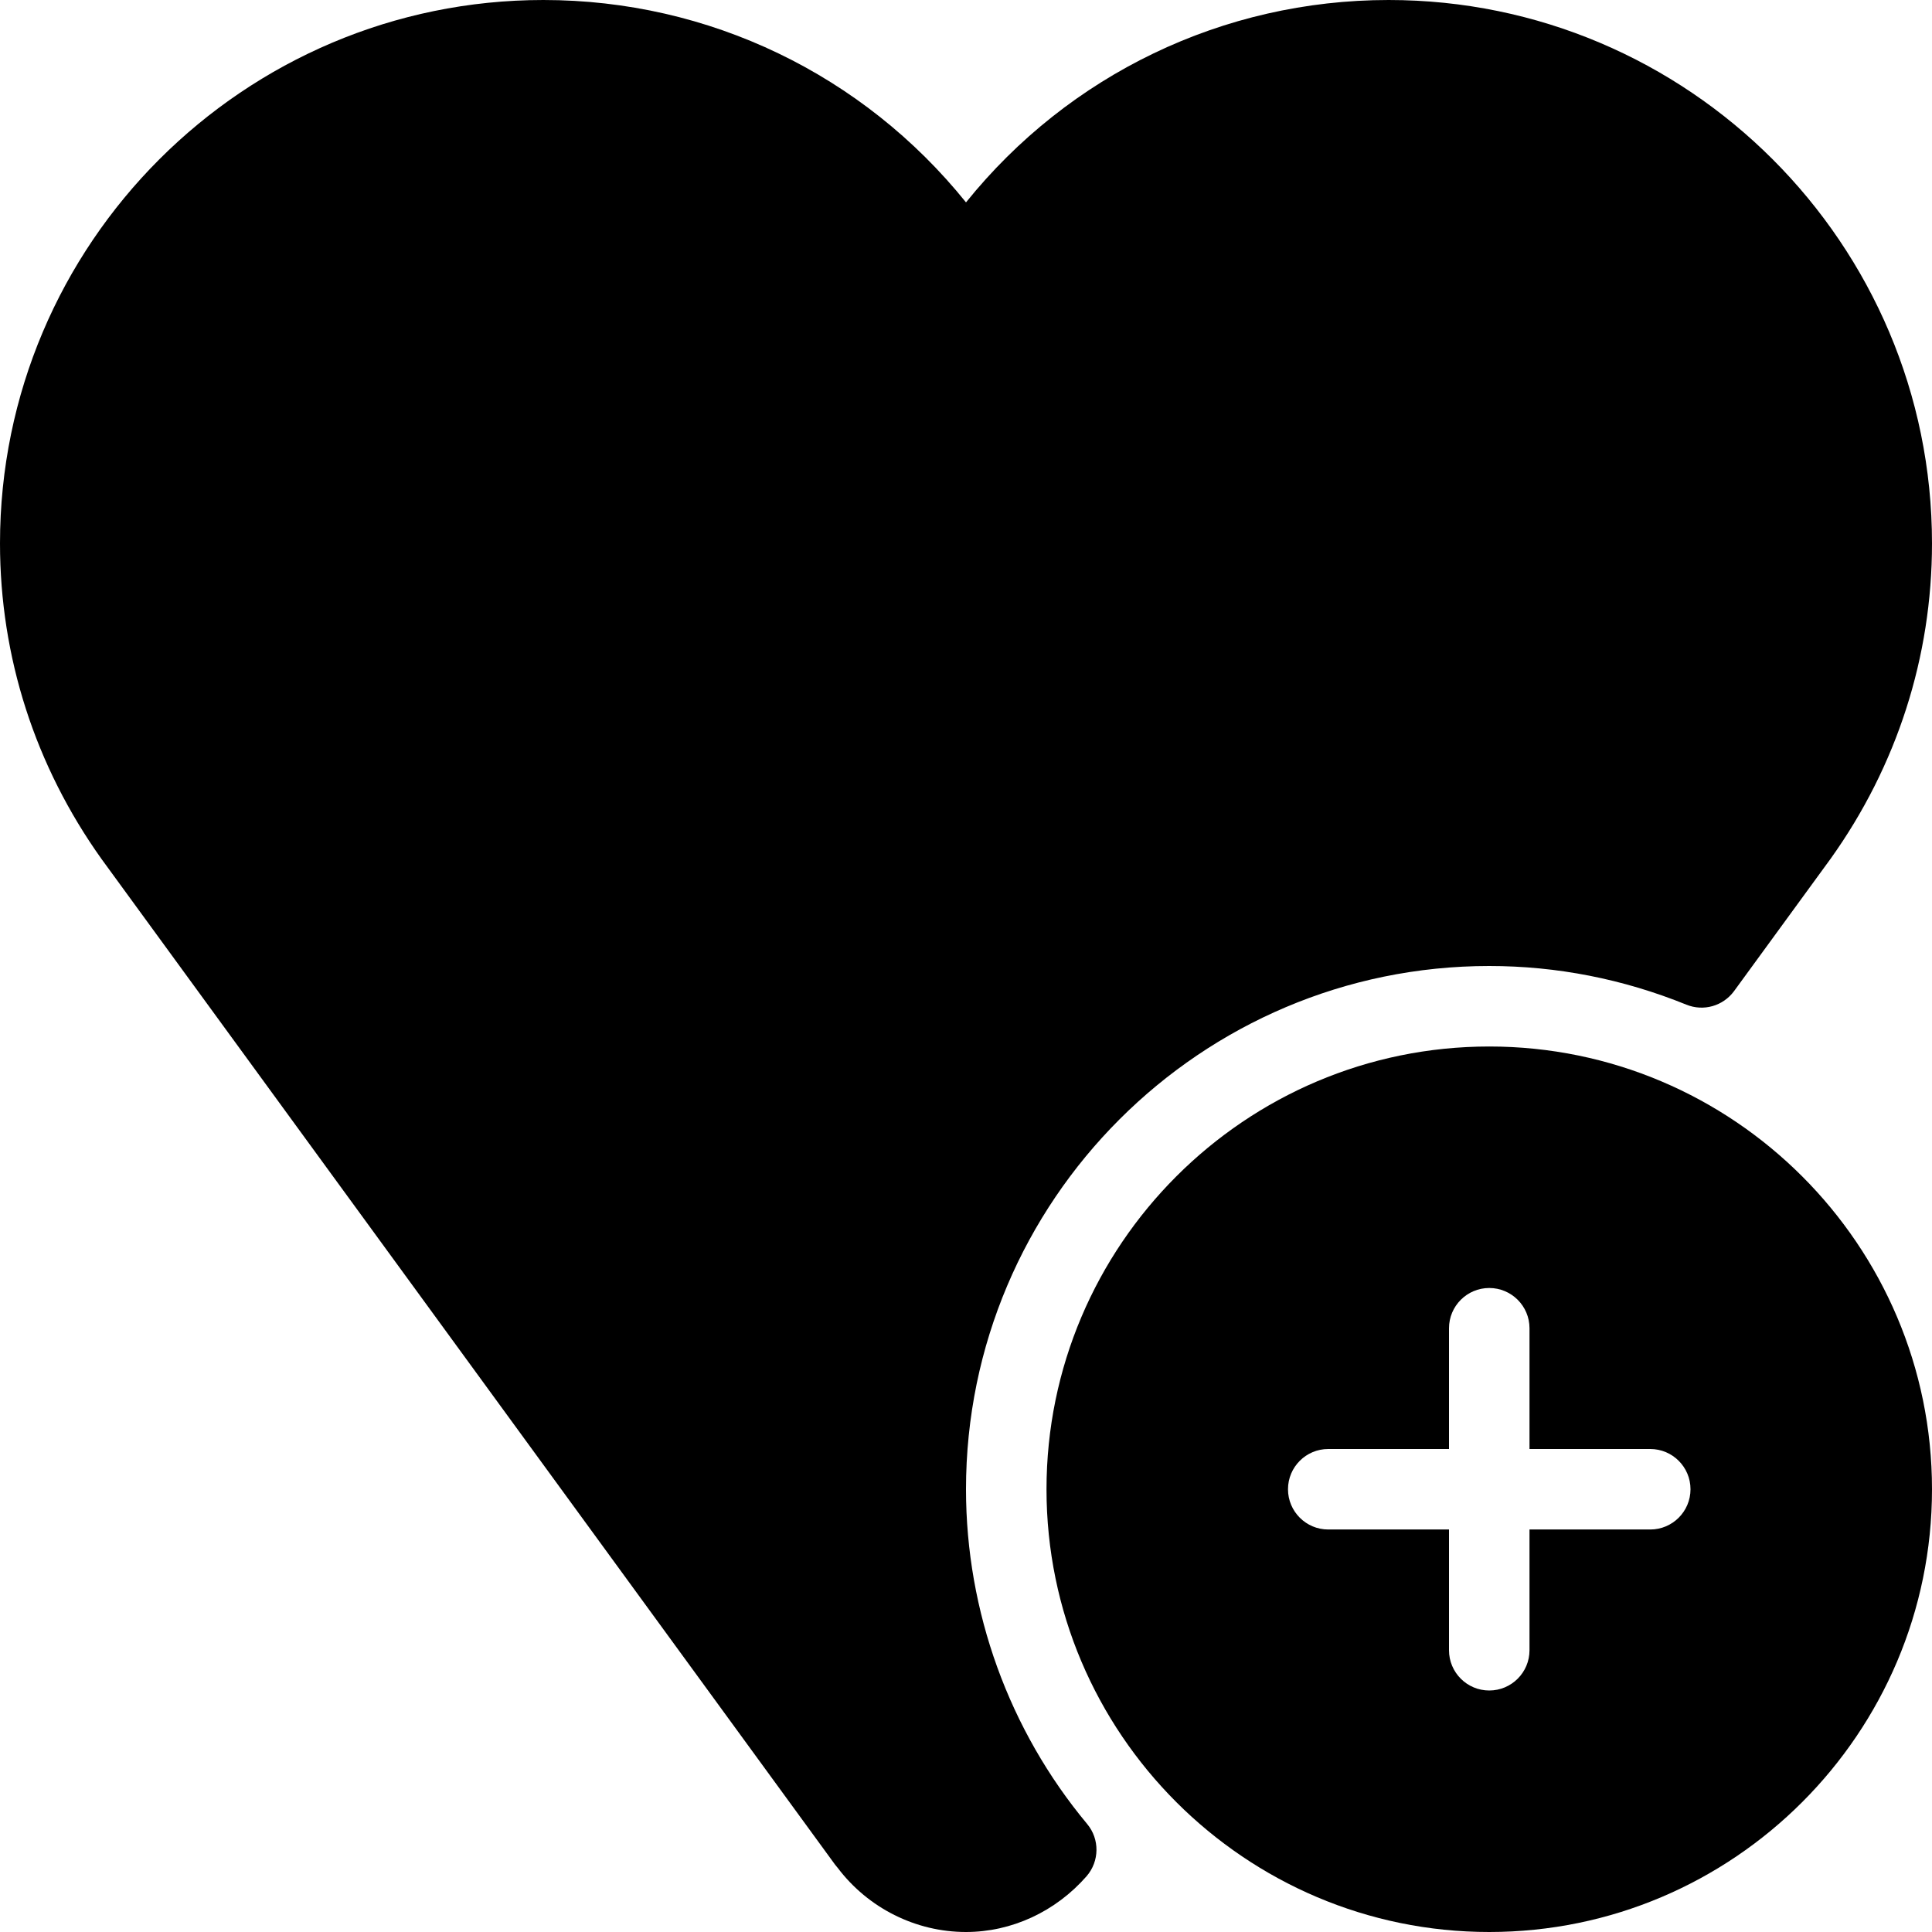
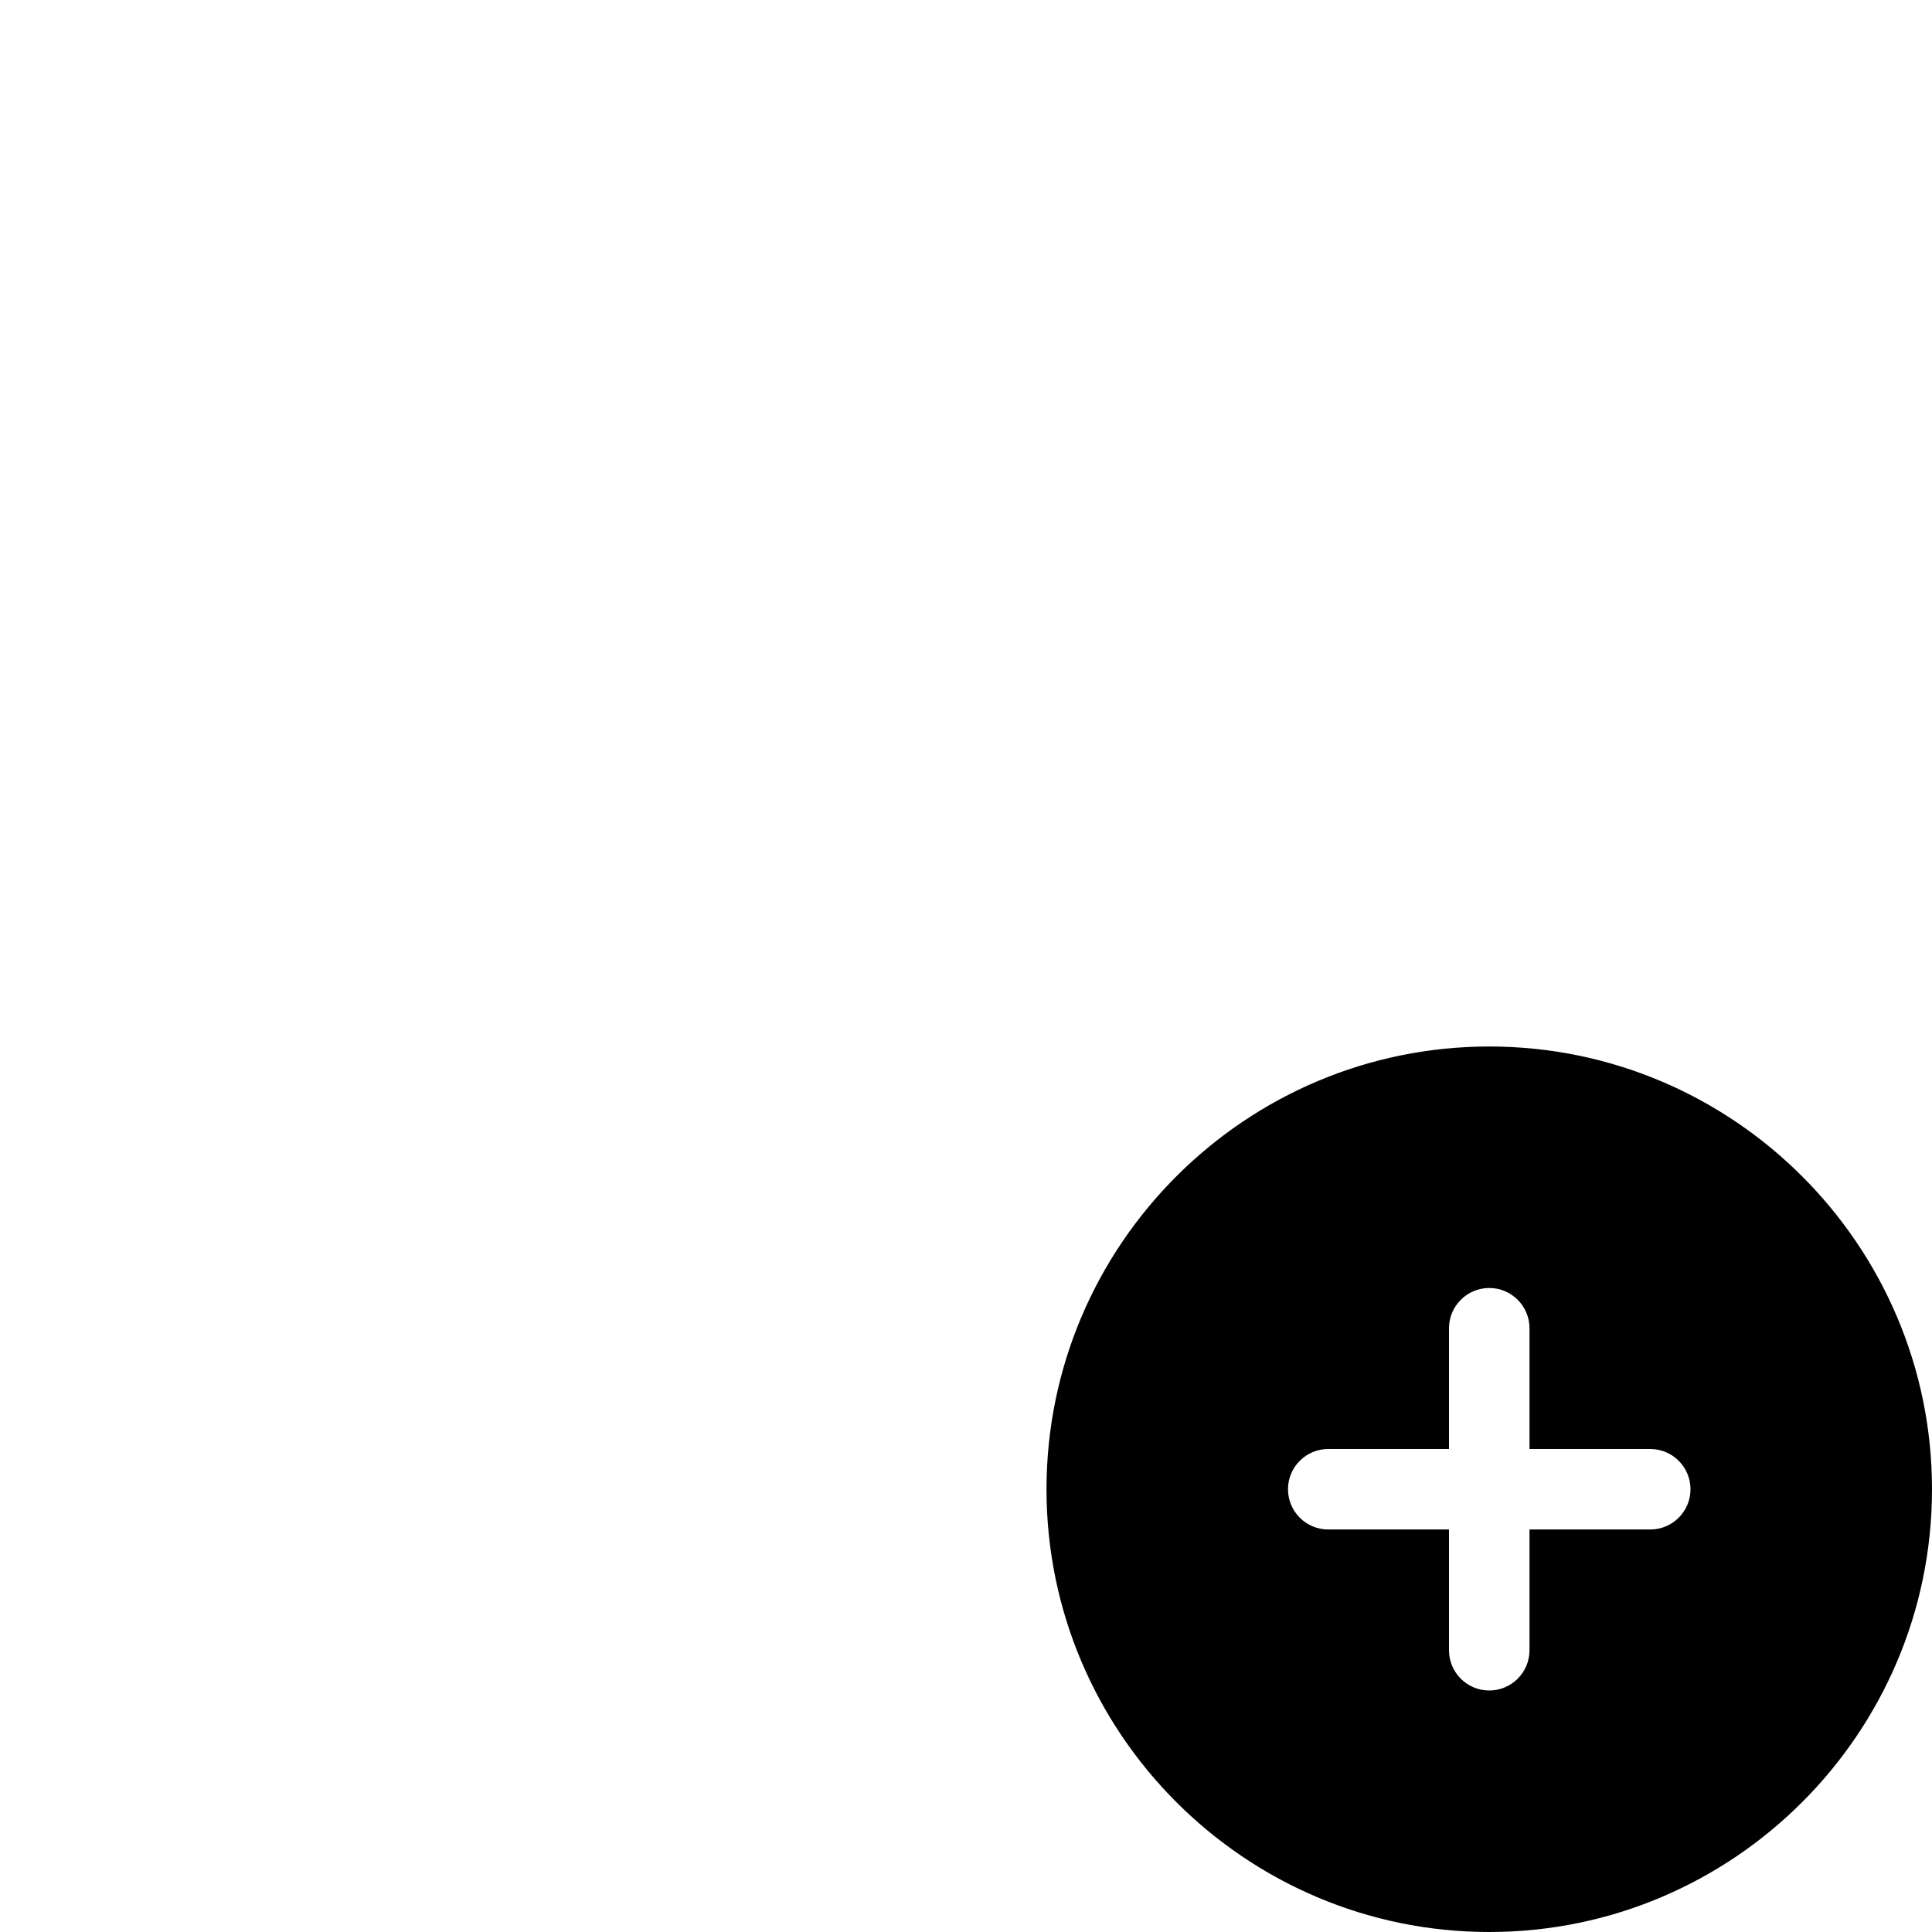
<svg xmlns="http://www.w3.org/2000/svg" fill="#000000" height="800px" width="800px" version="1.1" id="Layer_1" viewBox="0 0 512 512" xml:space="preserve">
  <g>
    <g>
      <g>
-         <path d="M256,394.667C256,318.208,318.208,256,394.667,256c17.92,0,35.499,3.456,52.224,10.24     c4.544,1.856,9.728,0.384,12.651-3.584l25.6-35.093C502.699,202.987,512,174.08,512,144C512,64.597,447.403,0,368,0     c-43.904,0-84.757,19.797-112,53.632C228.757,19.797,187.904,0,144,0C64.597,0,0,64.597,0,144     c0,30.08,9.301,58.987,26.923,83.669l194.389,266.496c0.235,0.299,0.448,0.555,0.683,0.832C230.059,505.664,242.688,512,256,512     c12.096,0,23.744-5.397,31.957-14.784c3.435-3.968,3.499-9.835,0.149-13.845C267.392,458.517,256,427.029,256,394.667z" />
        <path d="M394.667,277.333c-64.683,0-117.333,52.651-117.333,117.333S329.984,512,394.667,512S512,459.349,512,394.667     S459.349,277.333,394.667,277.333z M437.333,405.333h-32v32c0,5.888-4.779,10.667-10.667,10.667S384,443.221,384,437.333v-32h-32     c-5.888,0-10.667-4.779-10.667-10.667S346.112,384,352,384h32v-32c0-5.888,4.779-10.667,10.667-10.667     s10.667,4.779,10.667,10.667v32h32c5.888,0,10.667,4.779,10.667,10.667S443.221,405.333,437.333,405.333z" />
      </g>
    </g>
  </g>
</svg>